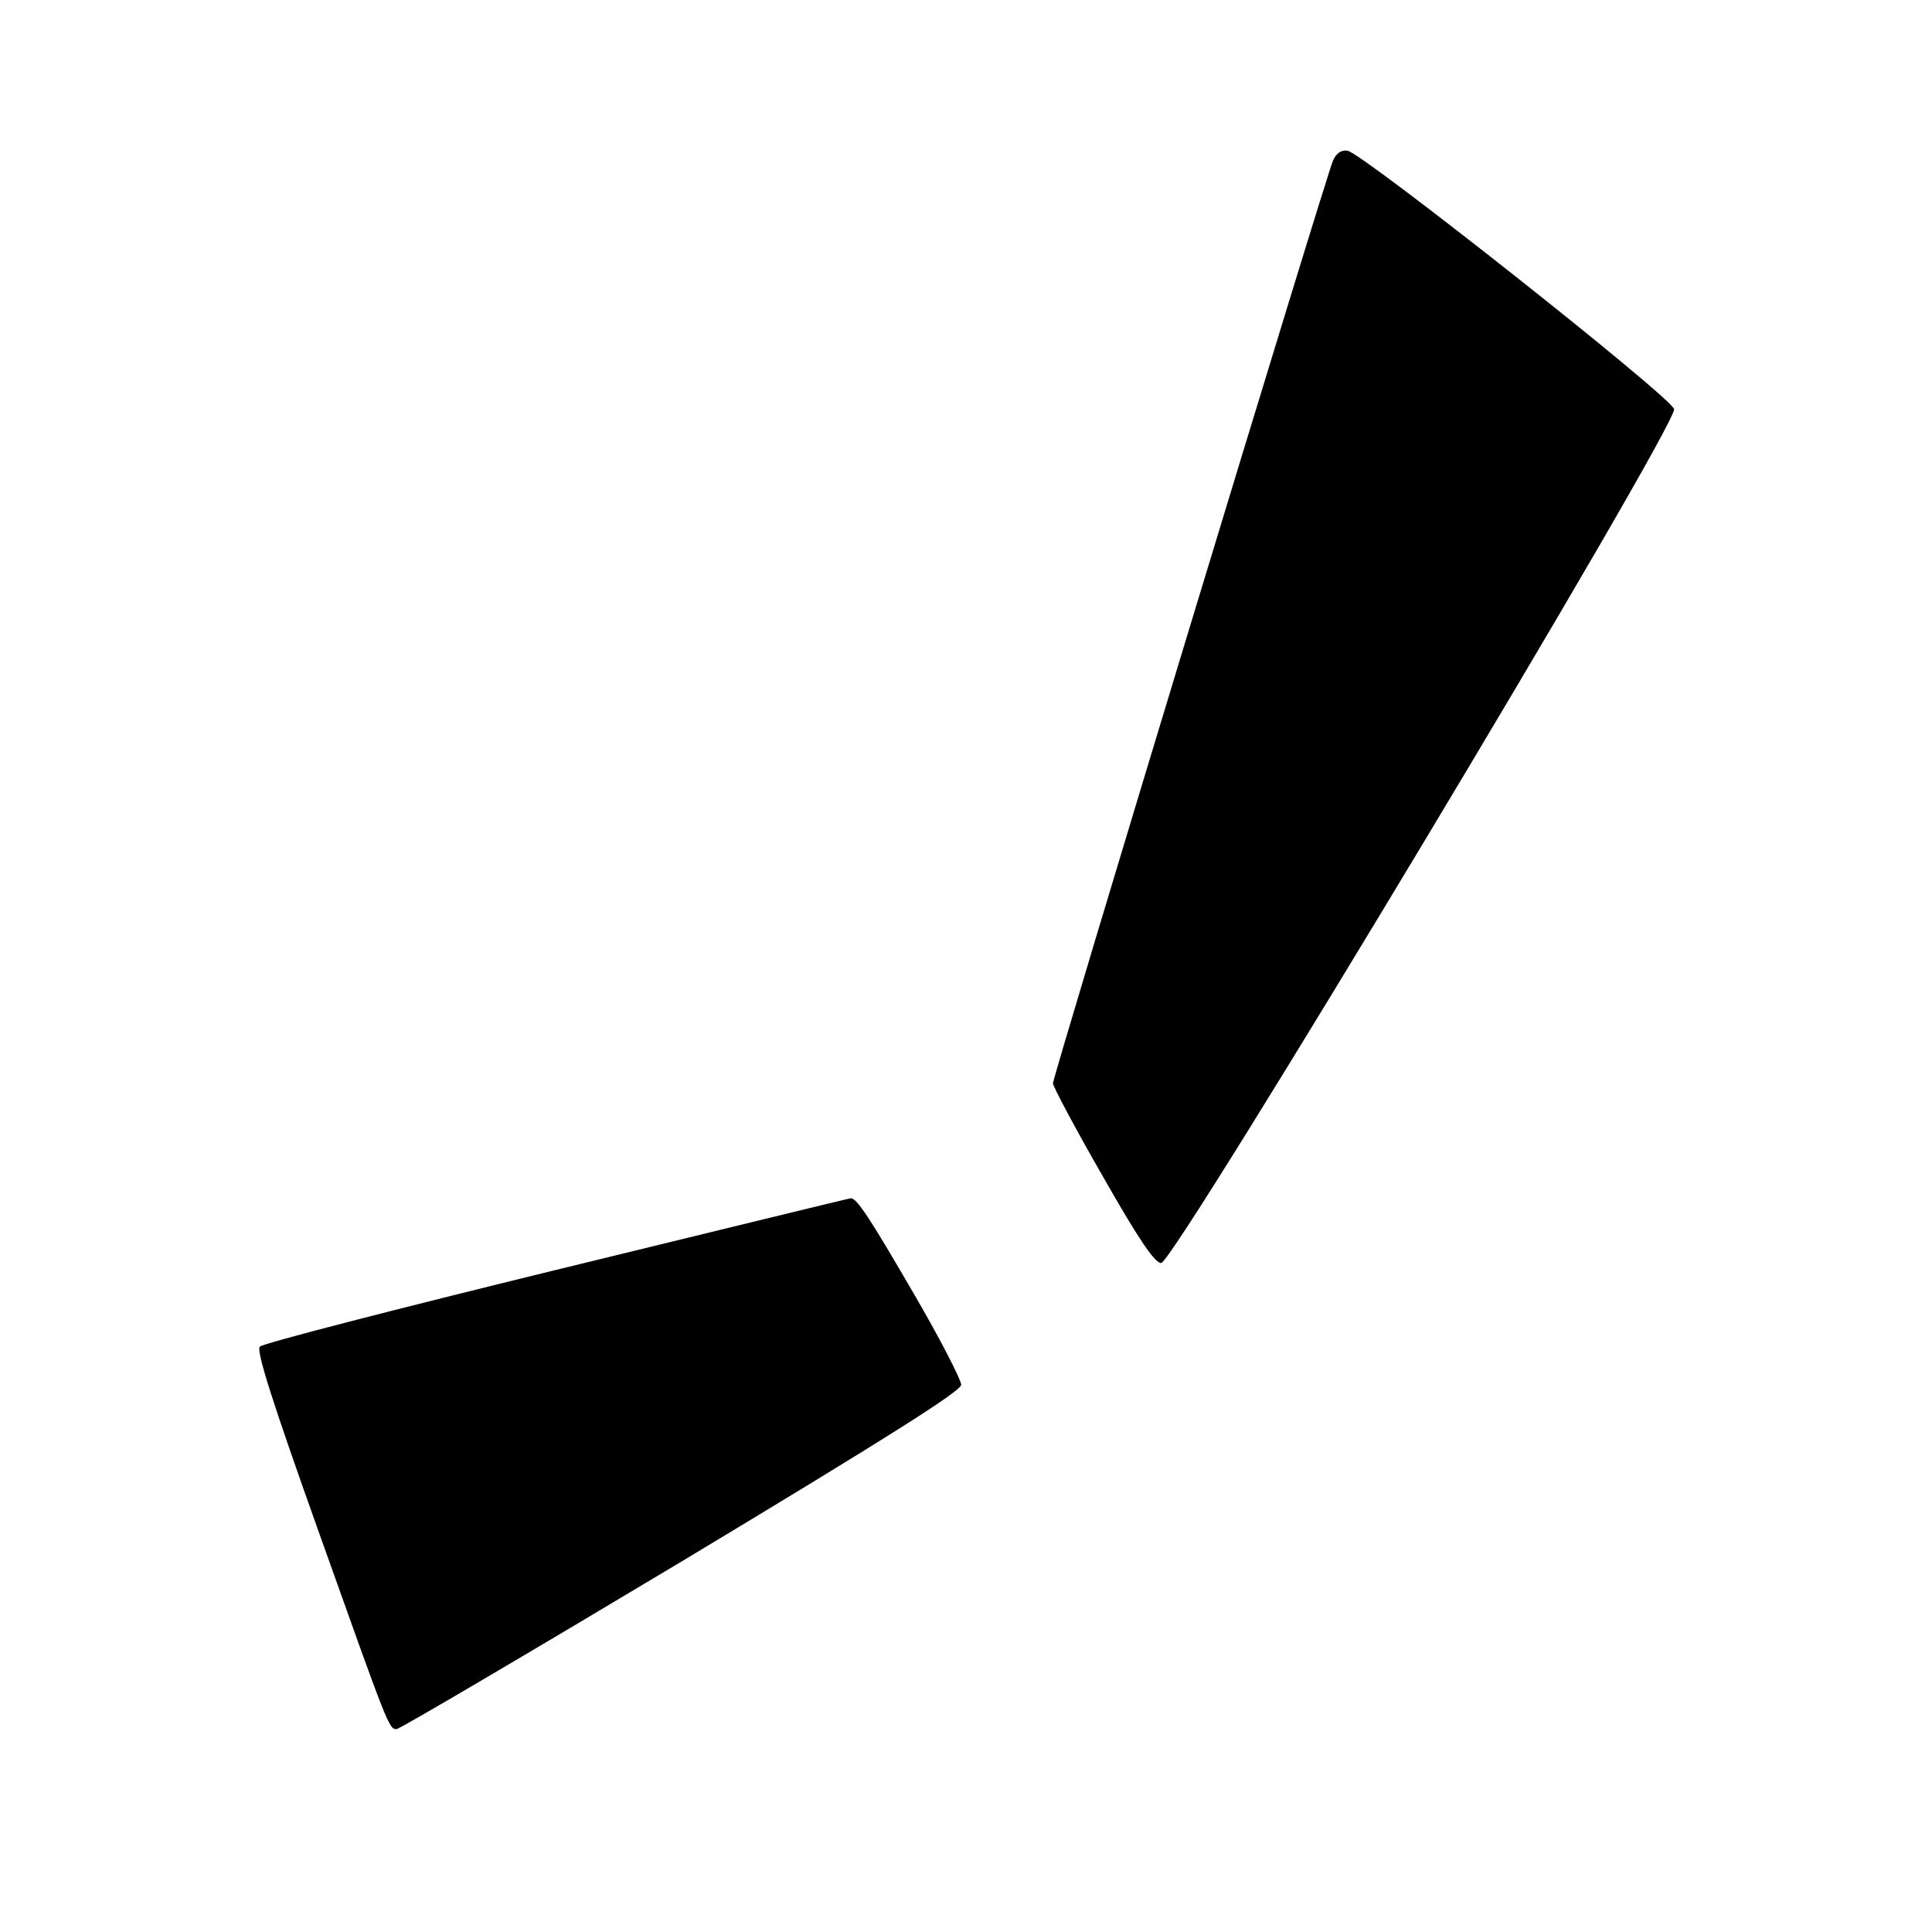
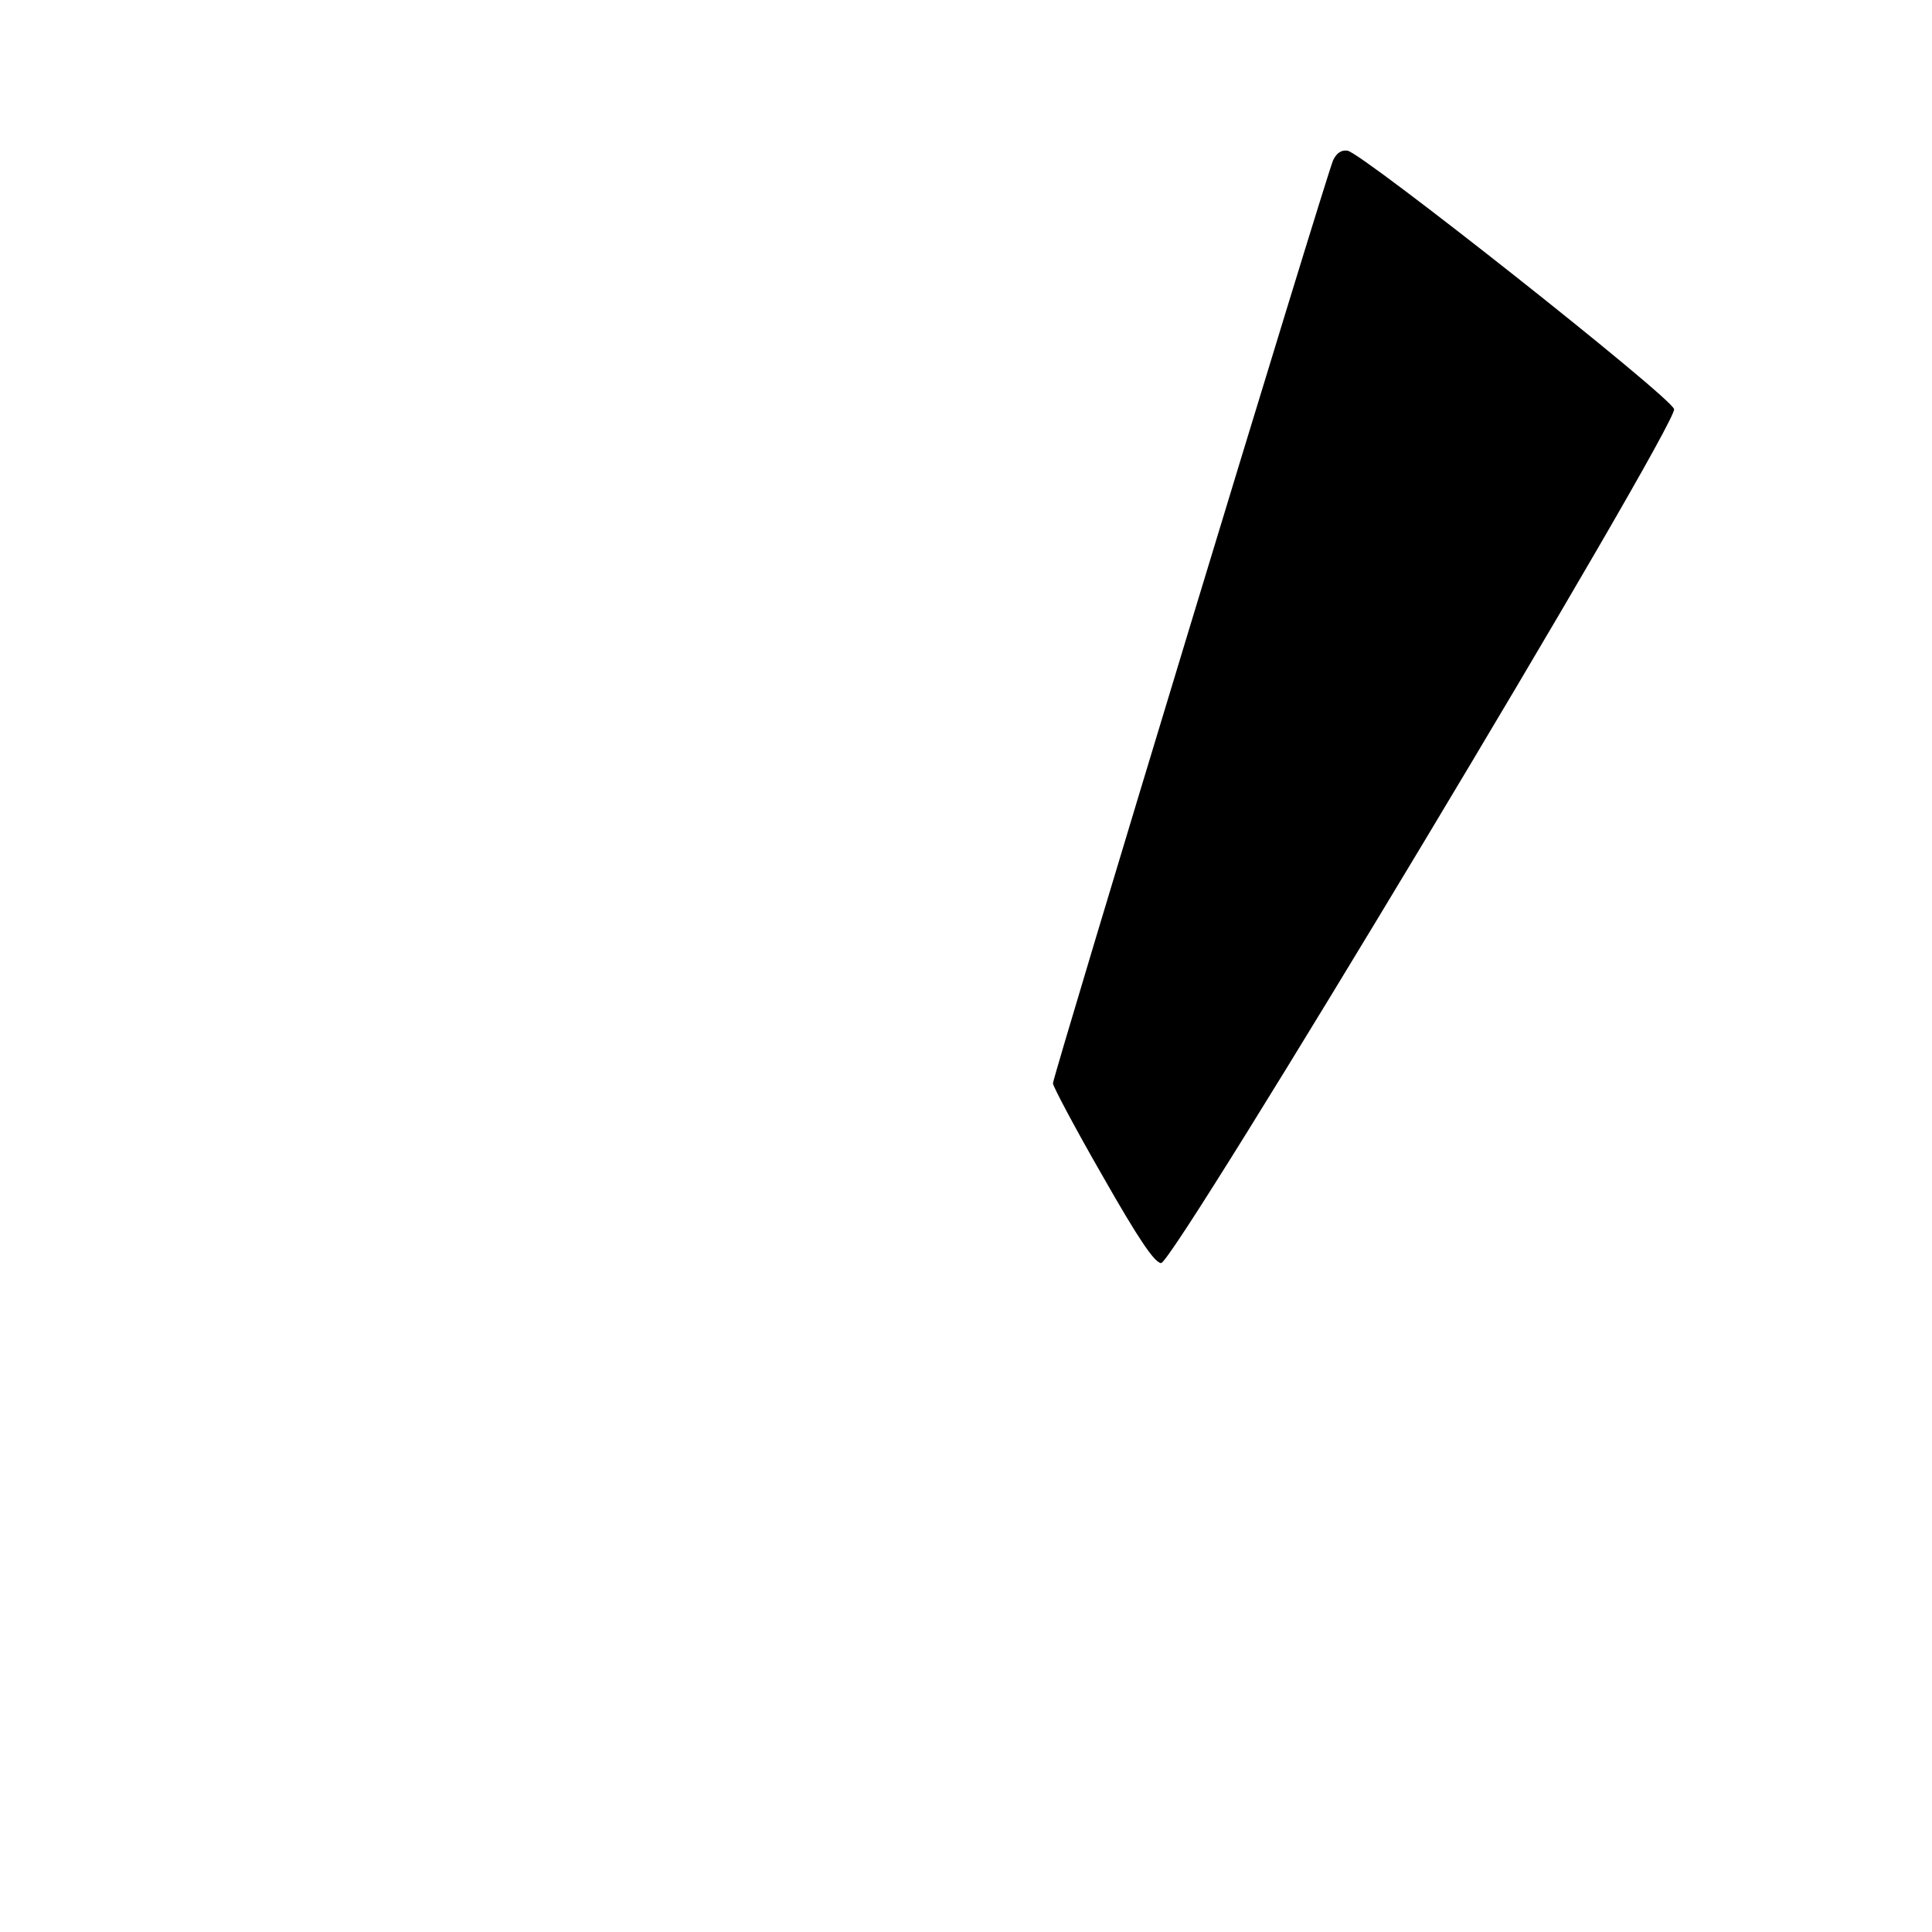
<svg xmlns="http://www.w3.org/2000/svg" version="1.0" width="400pt" height="400pt" viewBox="0 0 400 400" preserveAspectRatio="xMidYMid meet">
  <g transform="translate(0,400) scale(0.1,-0.1)" fill="#000000" stroke="none">
    <path d="M2760 3668 c-15 -34 -580 -1896 -580 -1911 0 -6 46 -93 103 -192 75 -132 108 -180 121 -180 27 0 1070 1736 1062 1768 -6 25 -645 530 -676 535 -13 2 -23 -5 -30 -20z" />
-     <path d="M1152 1371 c-331 -81 -607 -152 -614 -159 -8 -8 25 -112 122 -384 143 -401 145 -408 161 -408 6 0 271 156 590 347 427 257 579 353 579 366 0 10 -43 94 -96 185 -94 162 -121 203 -133 201 -3 0 -277 -67 -609 -148z" />
  </g>
</svg>